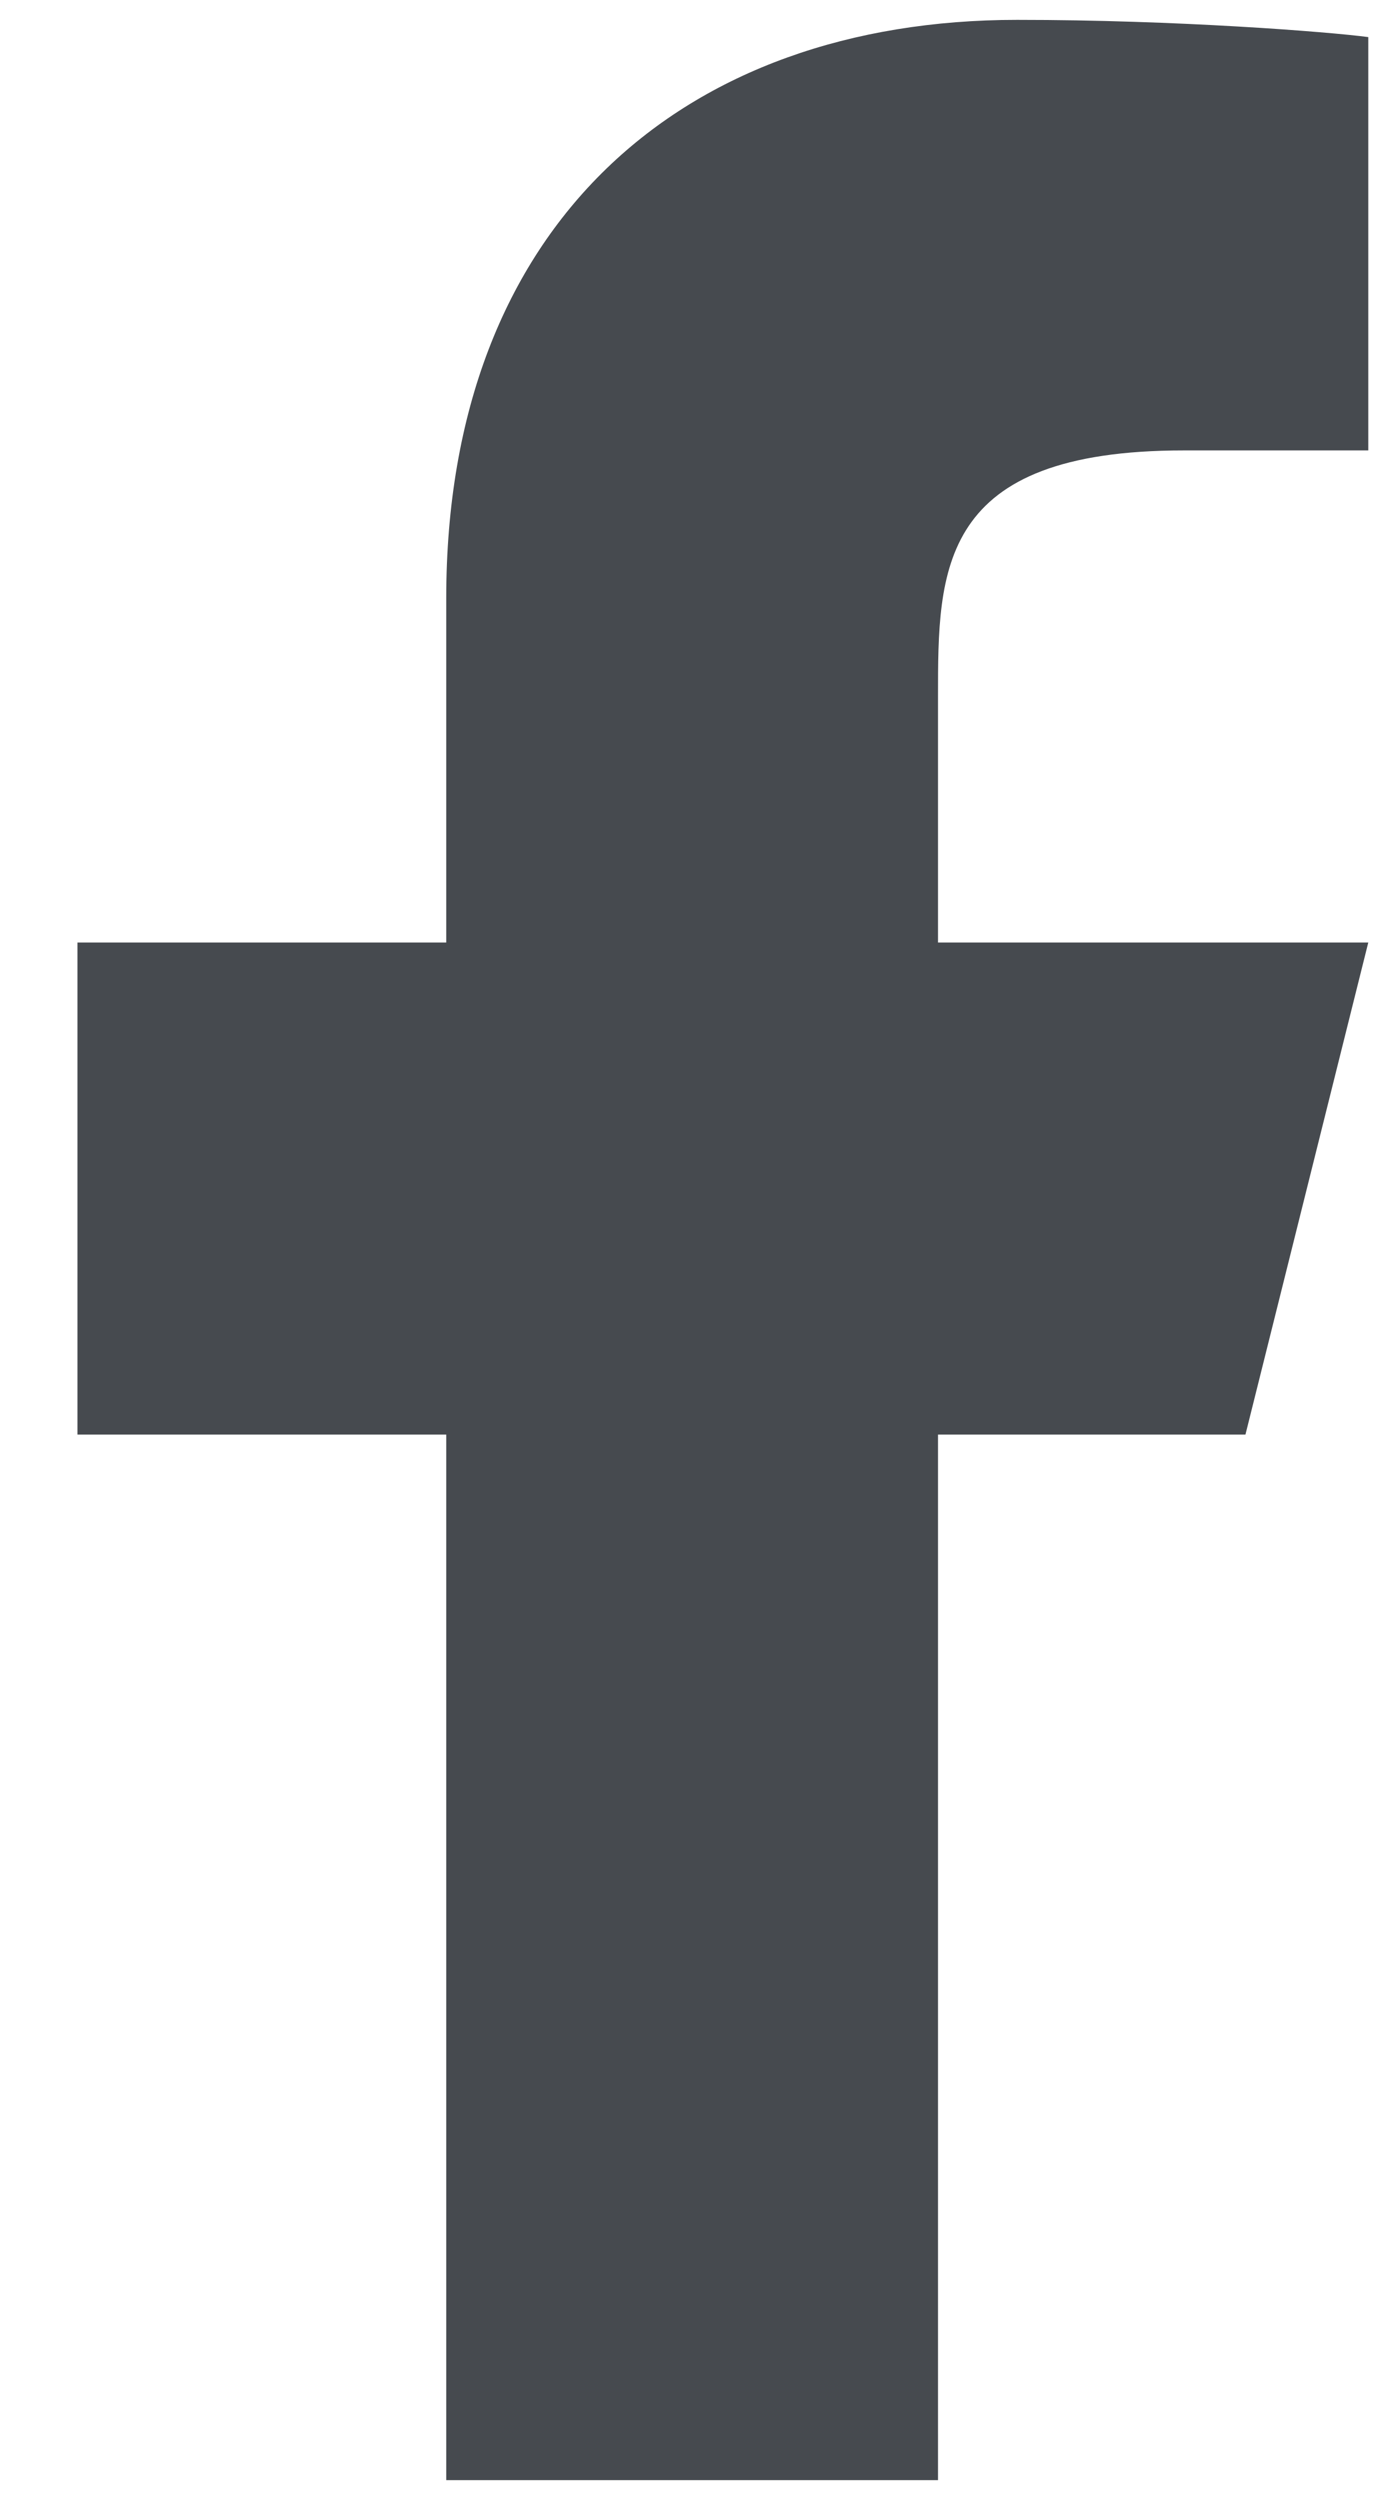
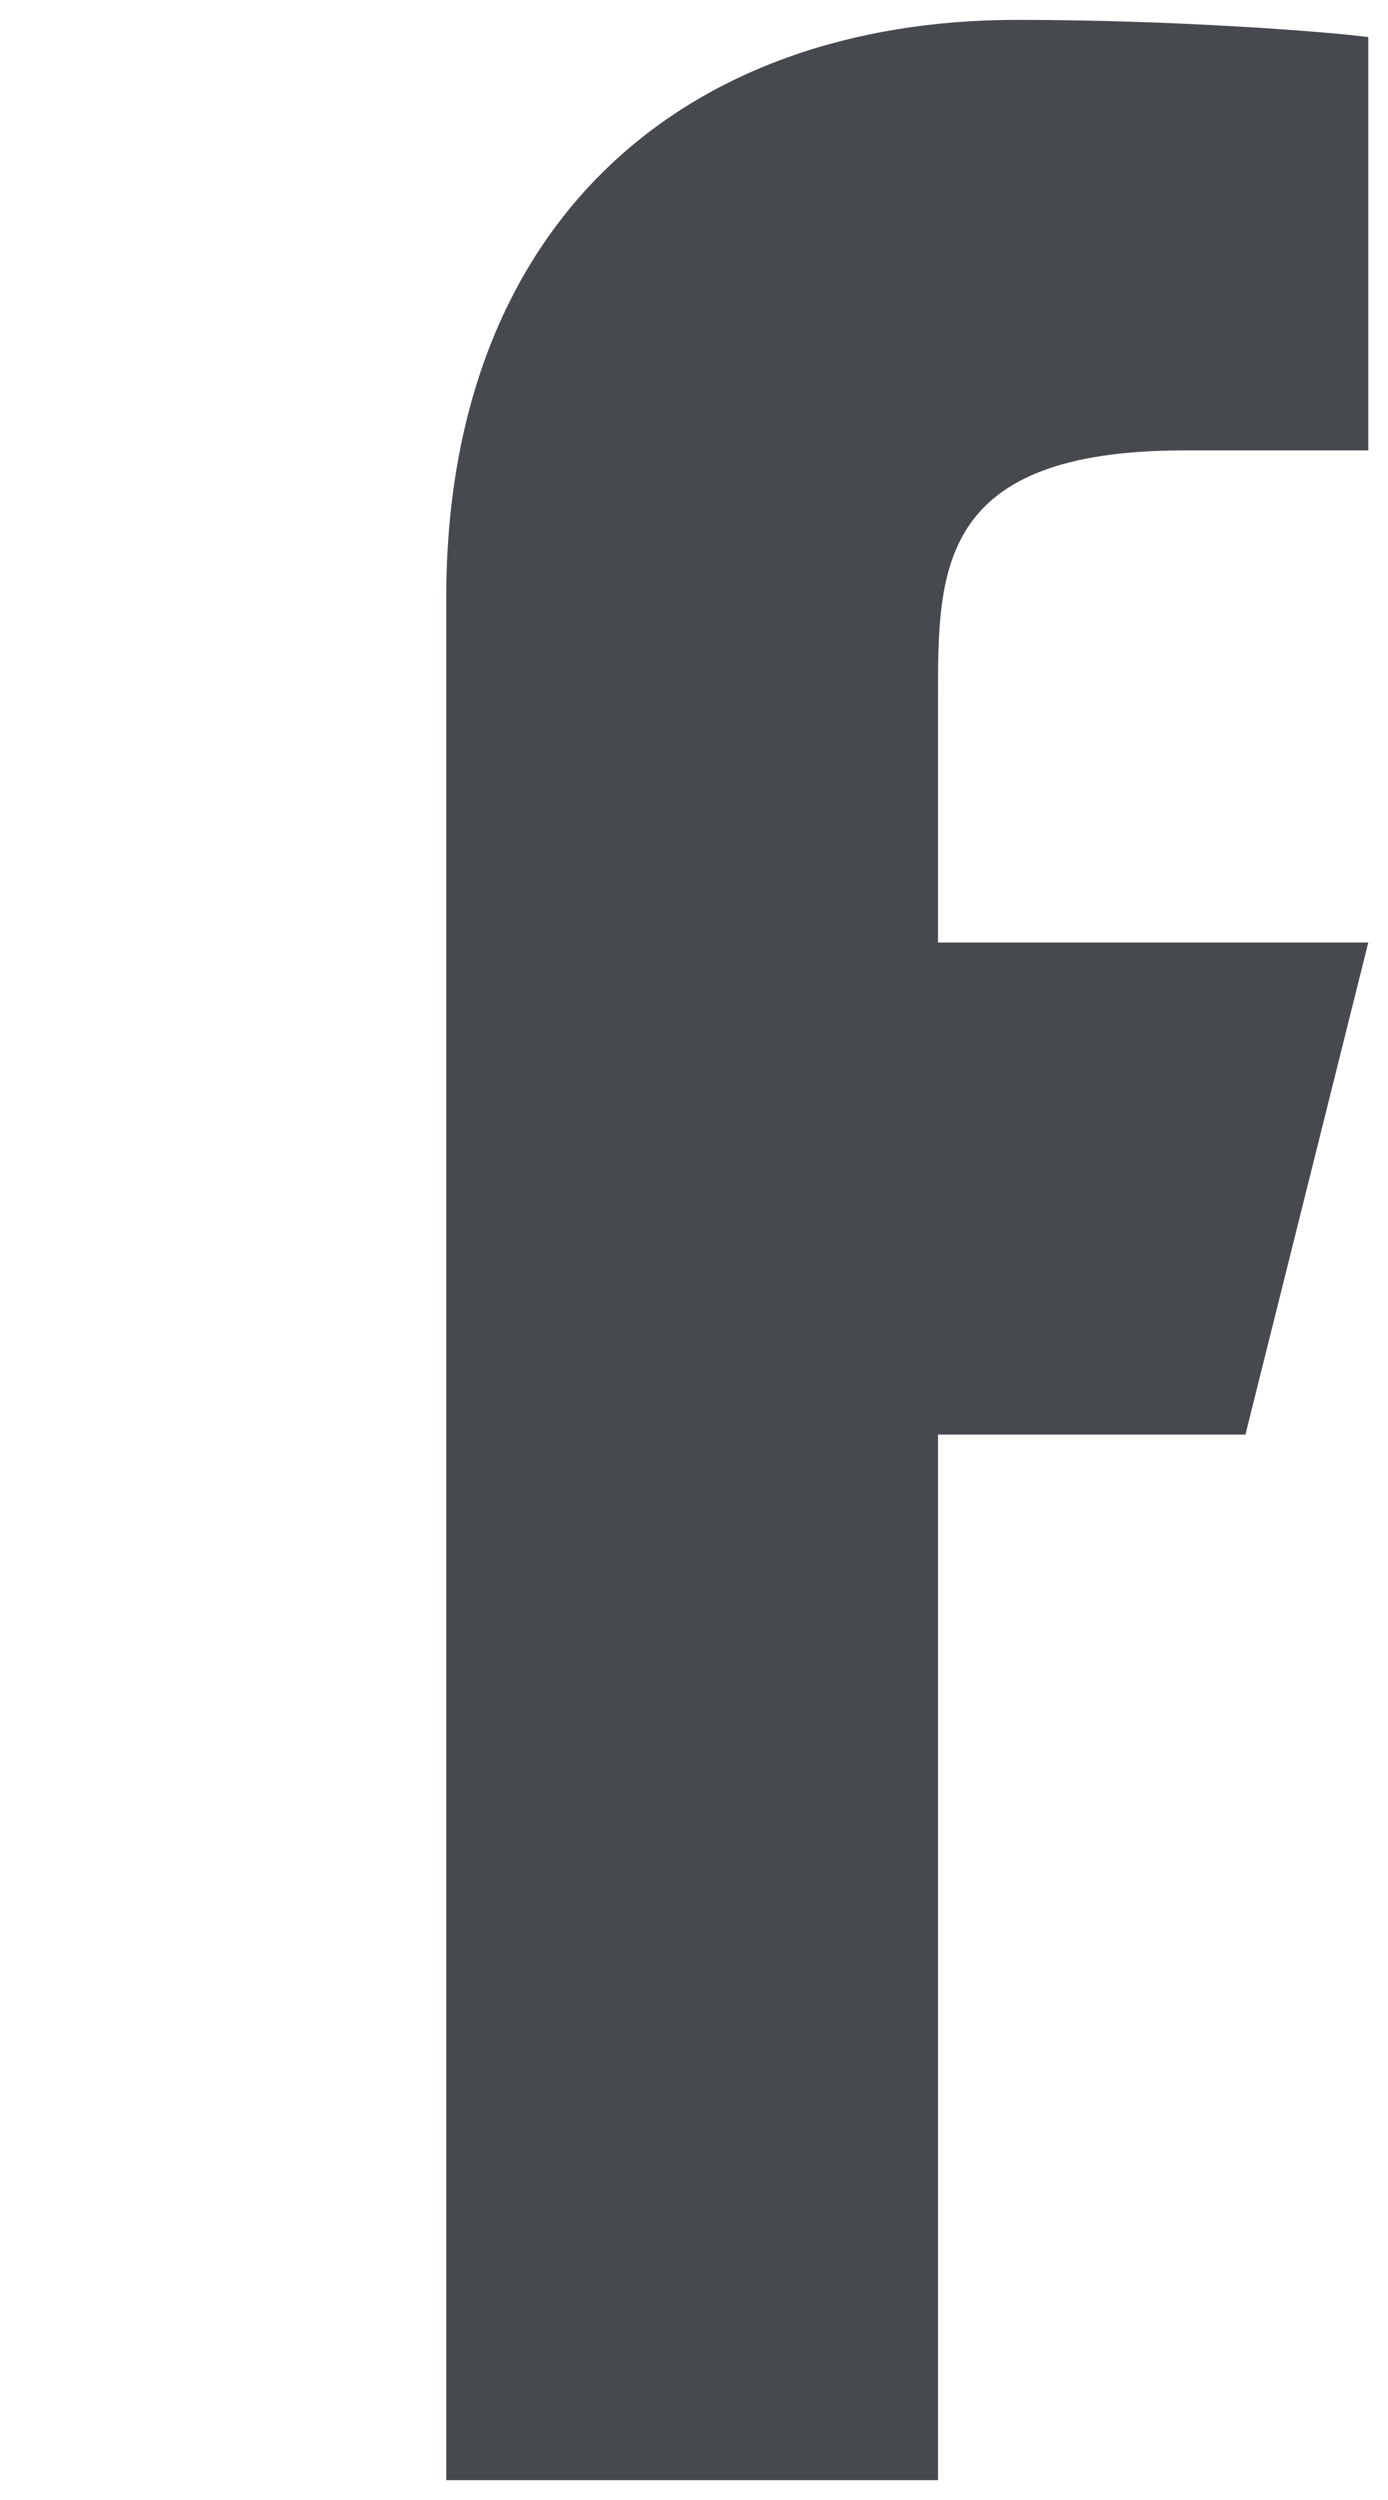
<svg xmlns="http://www.w3.org/2000/svg" width="10" height="18" viewBox="0 0 10 18" fill="none">
-   <path d="M6.758 10.329H8.973L9.858 6.786H6.758V5.014C6.758 4.102 6.758 3.243 8.53 3.243H9.858V0.267C9.57 0.229 8.479 0.143 7.328 0.143C4.923 0.143 3.215 1.61 3.215 4.306V6.786H0.558V10.329H3.215V17.857H6.758V10.329Z" fill="#464A4F" />
+   <path d="M6.758 10.329H8.973L9.858 6.786H6.758V5.014C6.758 4.102 6.758 3.243 8.53 3.243H9.858V0.267C9.57 0.229 8.479 0.143 7.328 0.143C4.923 0.143 3.215 1.61 3.215 4.306V6.786V10.329H3.215V17.857H6.758V10.329Z" fill="#464A4F" />
</svg>